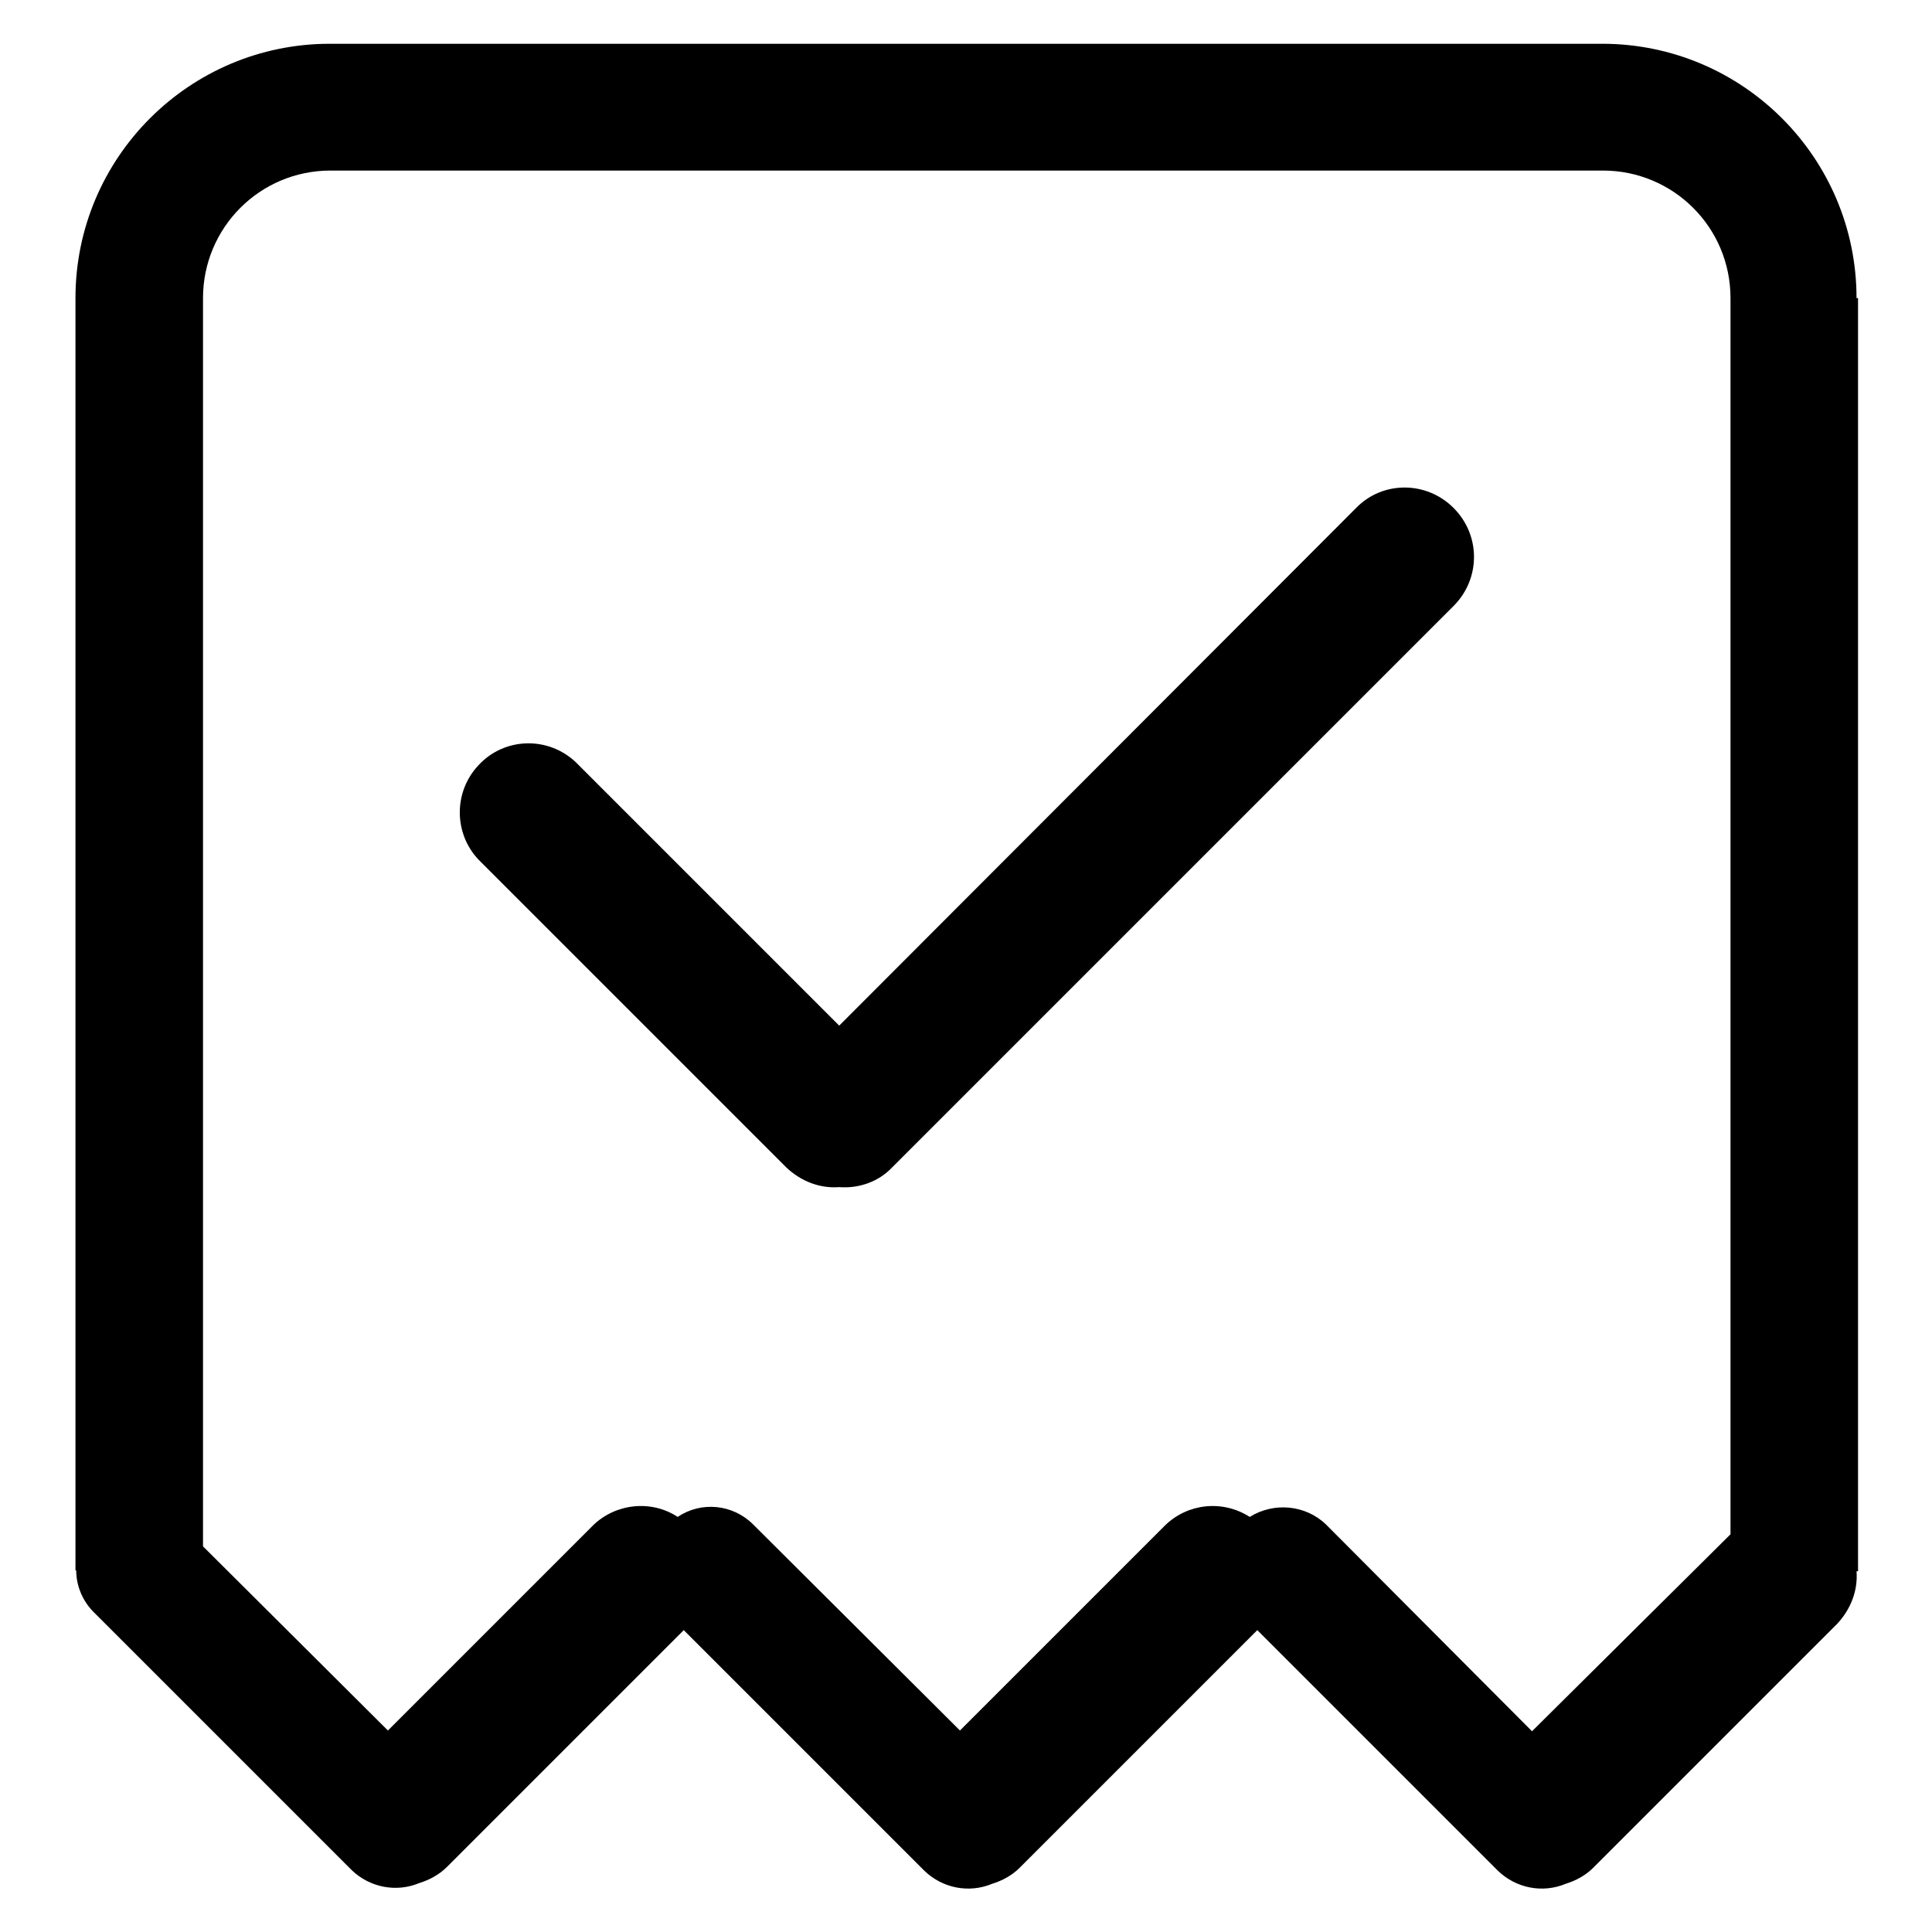
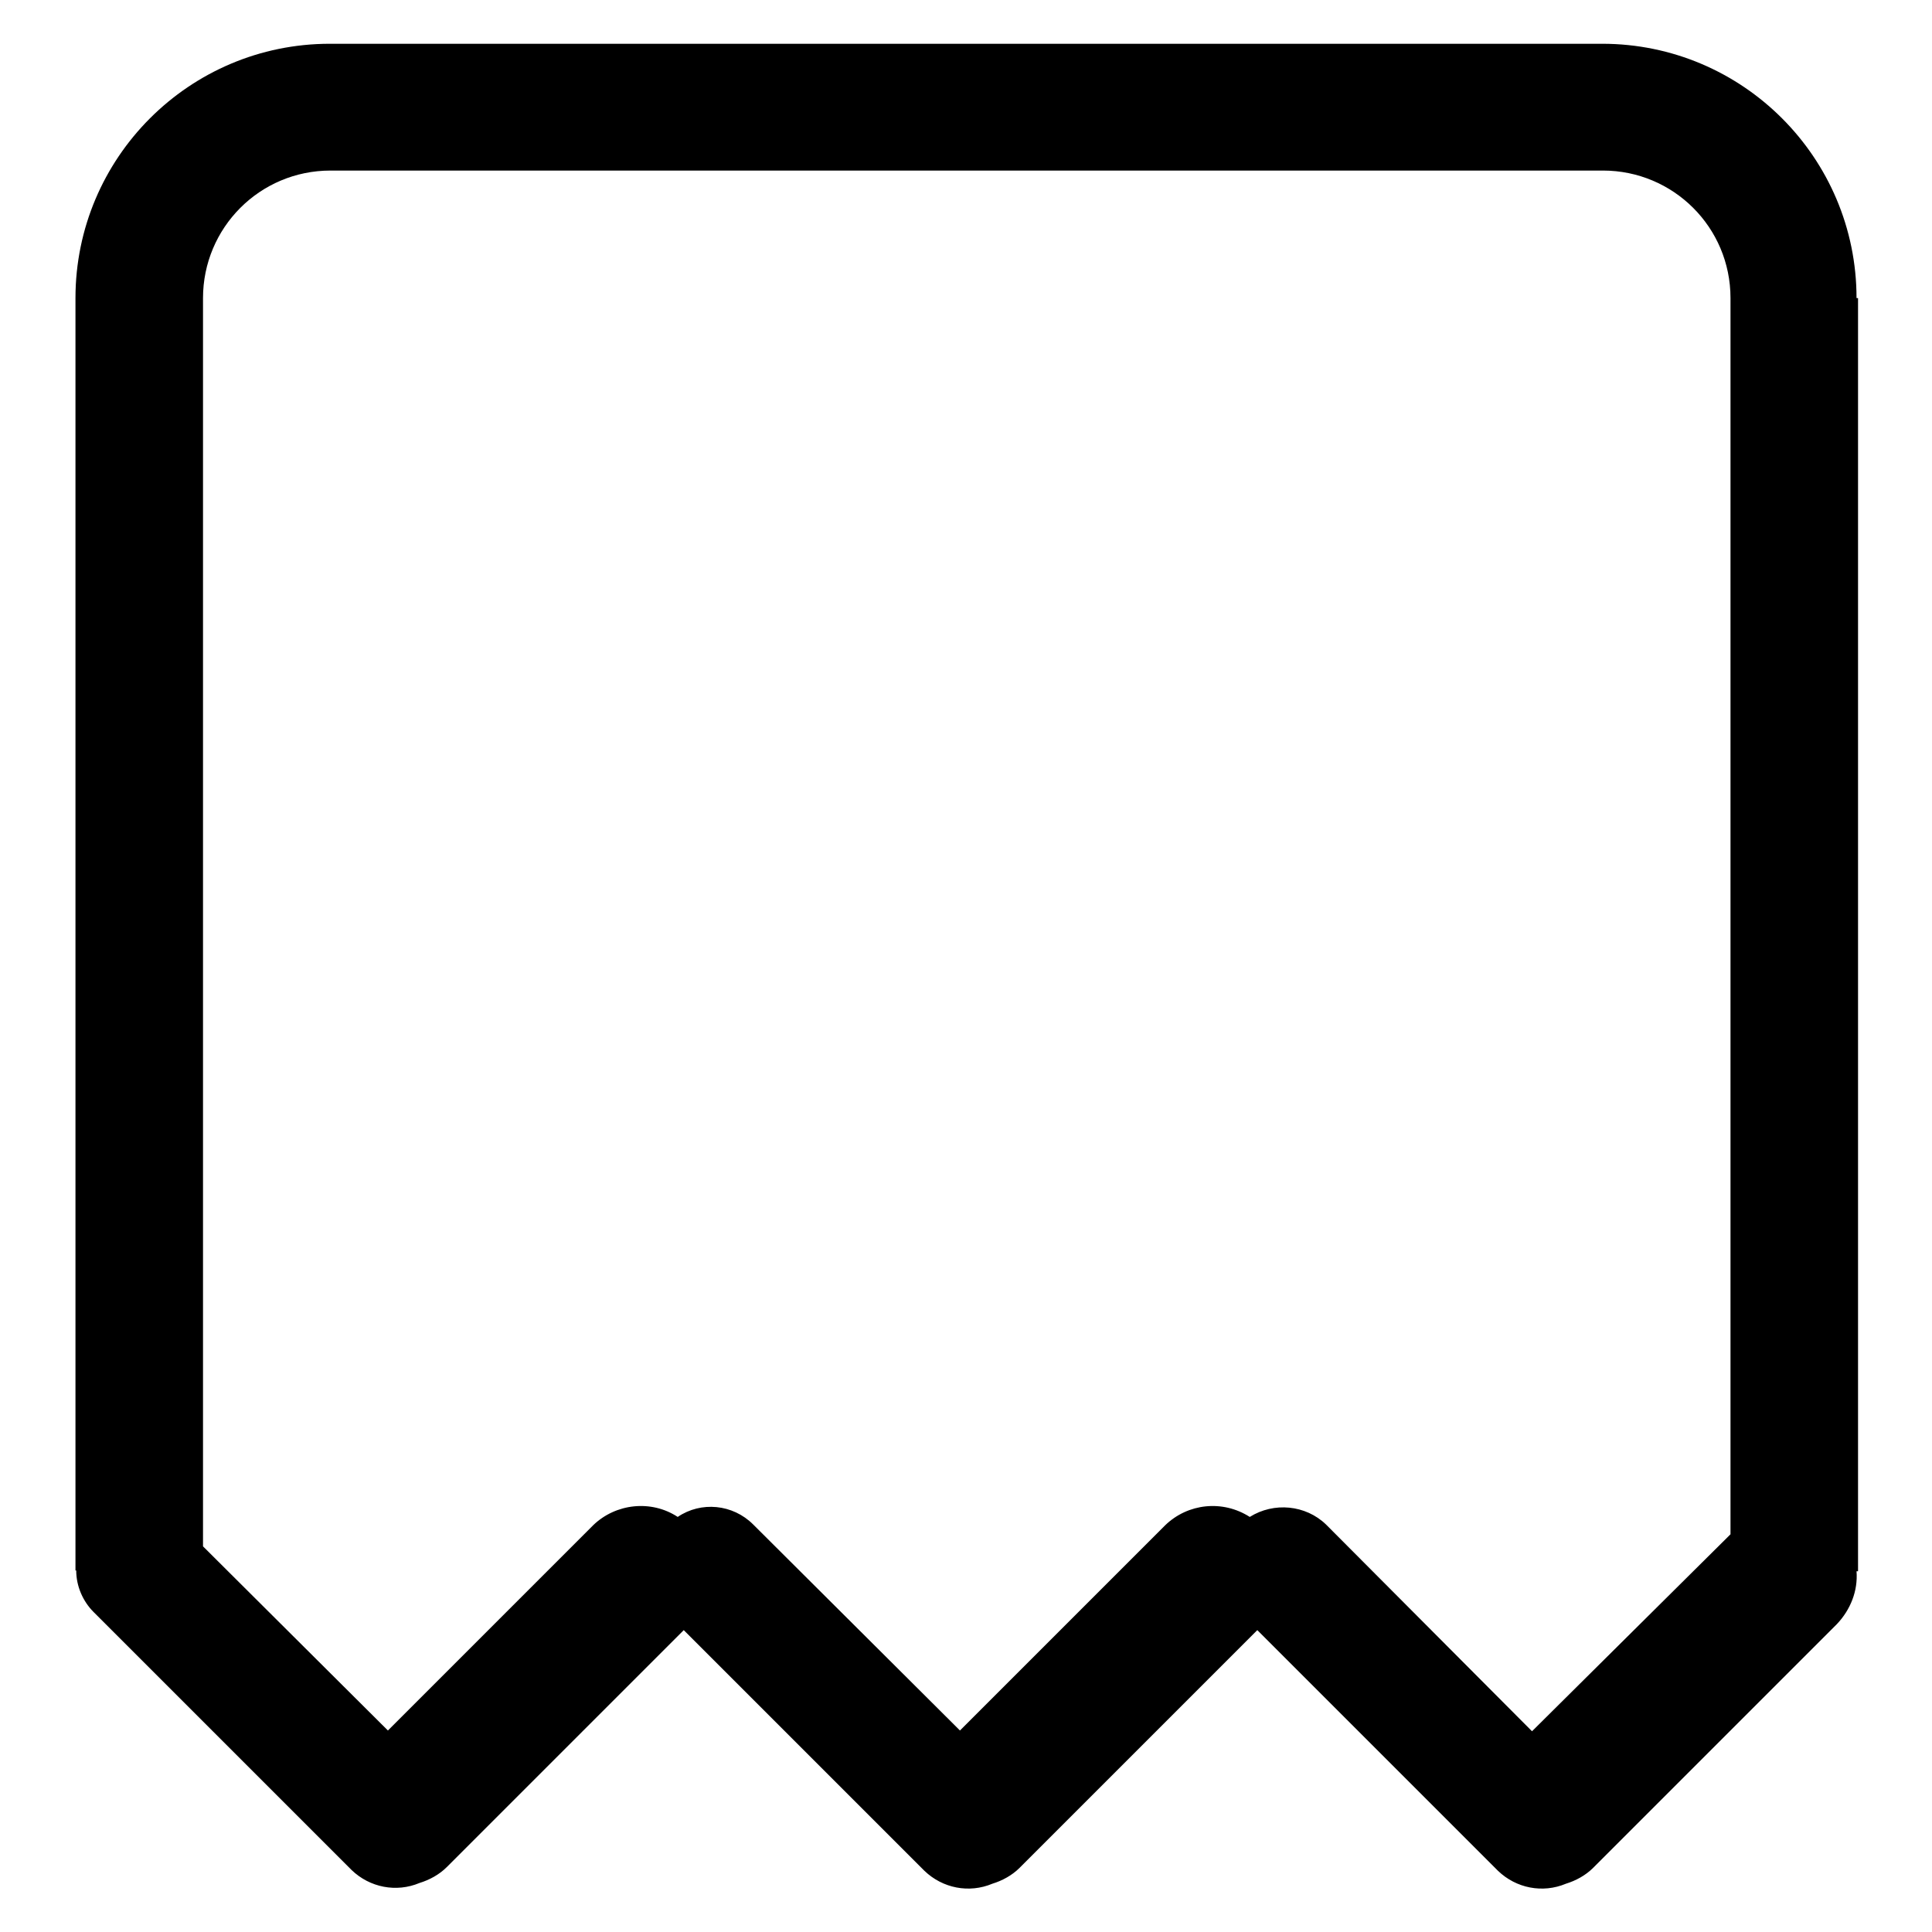
<svg xmlns="http://www.w3.org/2000/svg" version="1.1" x="0px" y="0px" viewBox="0 0 256 256" enable-background="new 0 0 256 256" xml:space="preserve">
  <g>
    <path fill="#000000" d="M246,39.5c0-18.6-15.1-33.7-33.7-33.7H43.7C25.1,5.8,10,20.9,10,39.5v168.6h0.1c0,2.1,0.9,4.1,2.3,5.5 l34.2,34.2c2.4,2.3,5.9,3,9,1.7c1.3-0.4,2.6-1.1,3.6-2.1L90.6,216l31.9,31.9c2.4,2.3,5.9,3,9,1.7c1.3-0.4,2.6-1.1,3.6-2.1 l31.5-31.5l31.9,31.9c2.4,2.3,5.9,3,9,1.7c1.3-0.4,2.6-1.1,3.6-2.1l32.3-32.3c1.8-1.9,2.8-4.4,2.6-7h0.2V39.5z M165.6,201 c-3.6-2.3-8.2-1.8-11.2,1.1l-27.2,27.2L99.8,202c-2.7-2.7-6.9-3.1-10-1c-3.5-2.3-8.2-1.8-11.2,1.1l-27.2,27.2l-24.5-24.4V39.5 c0-9.3,7.5-16.9,16.9-16.9h168.6c9.3,0,16.9,7.5,16.9,16.9v163.8L203,229.4L175.7,202C173,199.4,168.8,199,165.6,201z" />
-     <path fill="#000000" d="M192.6,67.3c-3.6-3.6-9.4-3.6-12.9,0c0,0,0,0,0,0l-68.5,68.6L76.3,101c-3.7-3.5-9.5-3.3-12.9,0.4 c-3.3,3.5-3.3,9,0,12.5l40.8,40.8c1.9,1.8,4.4,2.8,7,2.6c2.6,0.2,5.2-0.7,7-2.6l74.5-74.5C196.2,76.6,196.2,70.9,192.6,67.3z" />
  </g>
</svg>